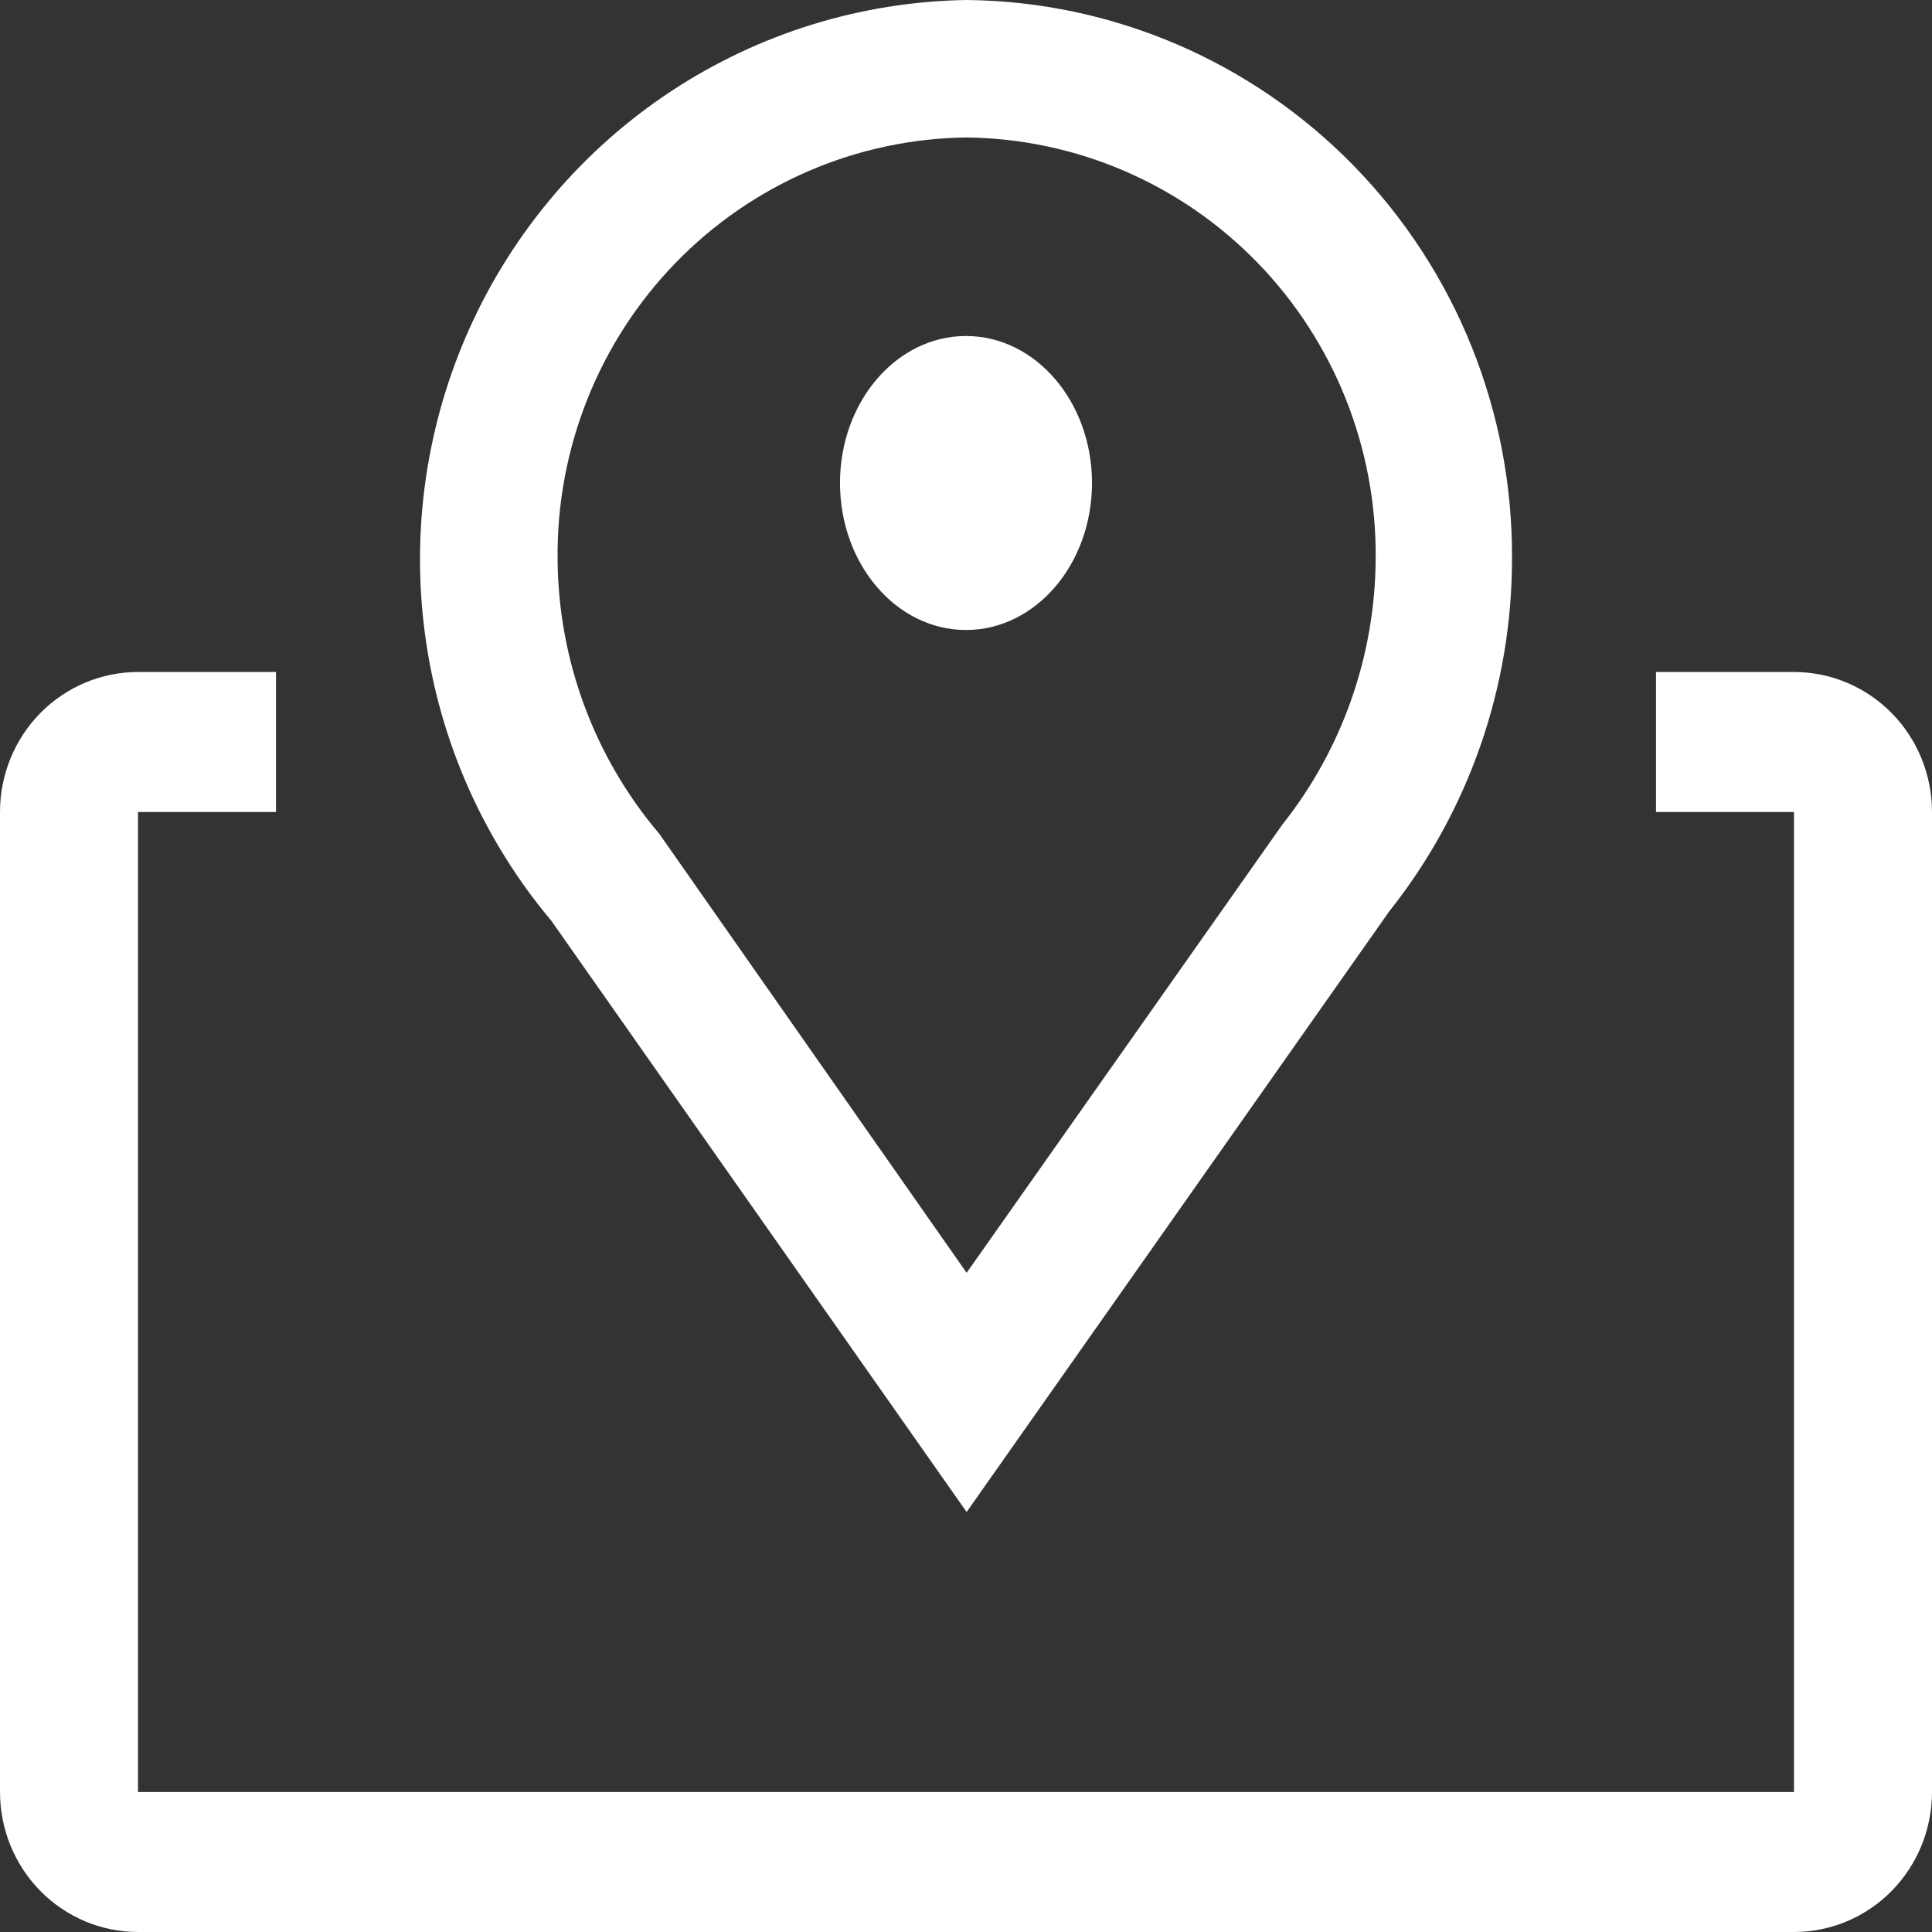
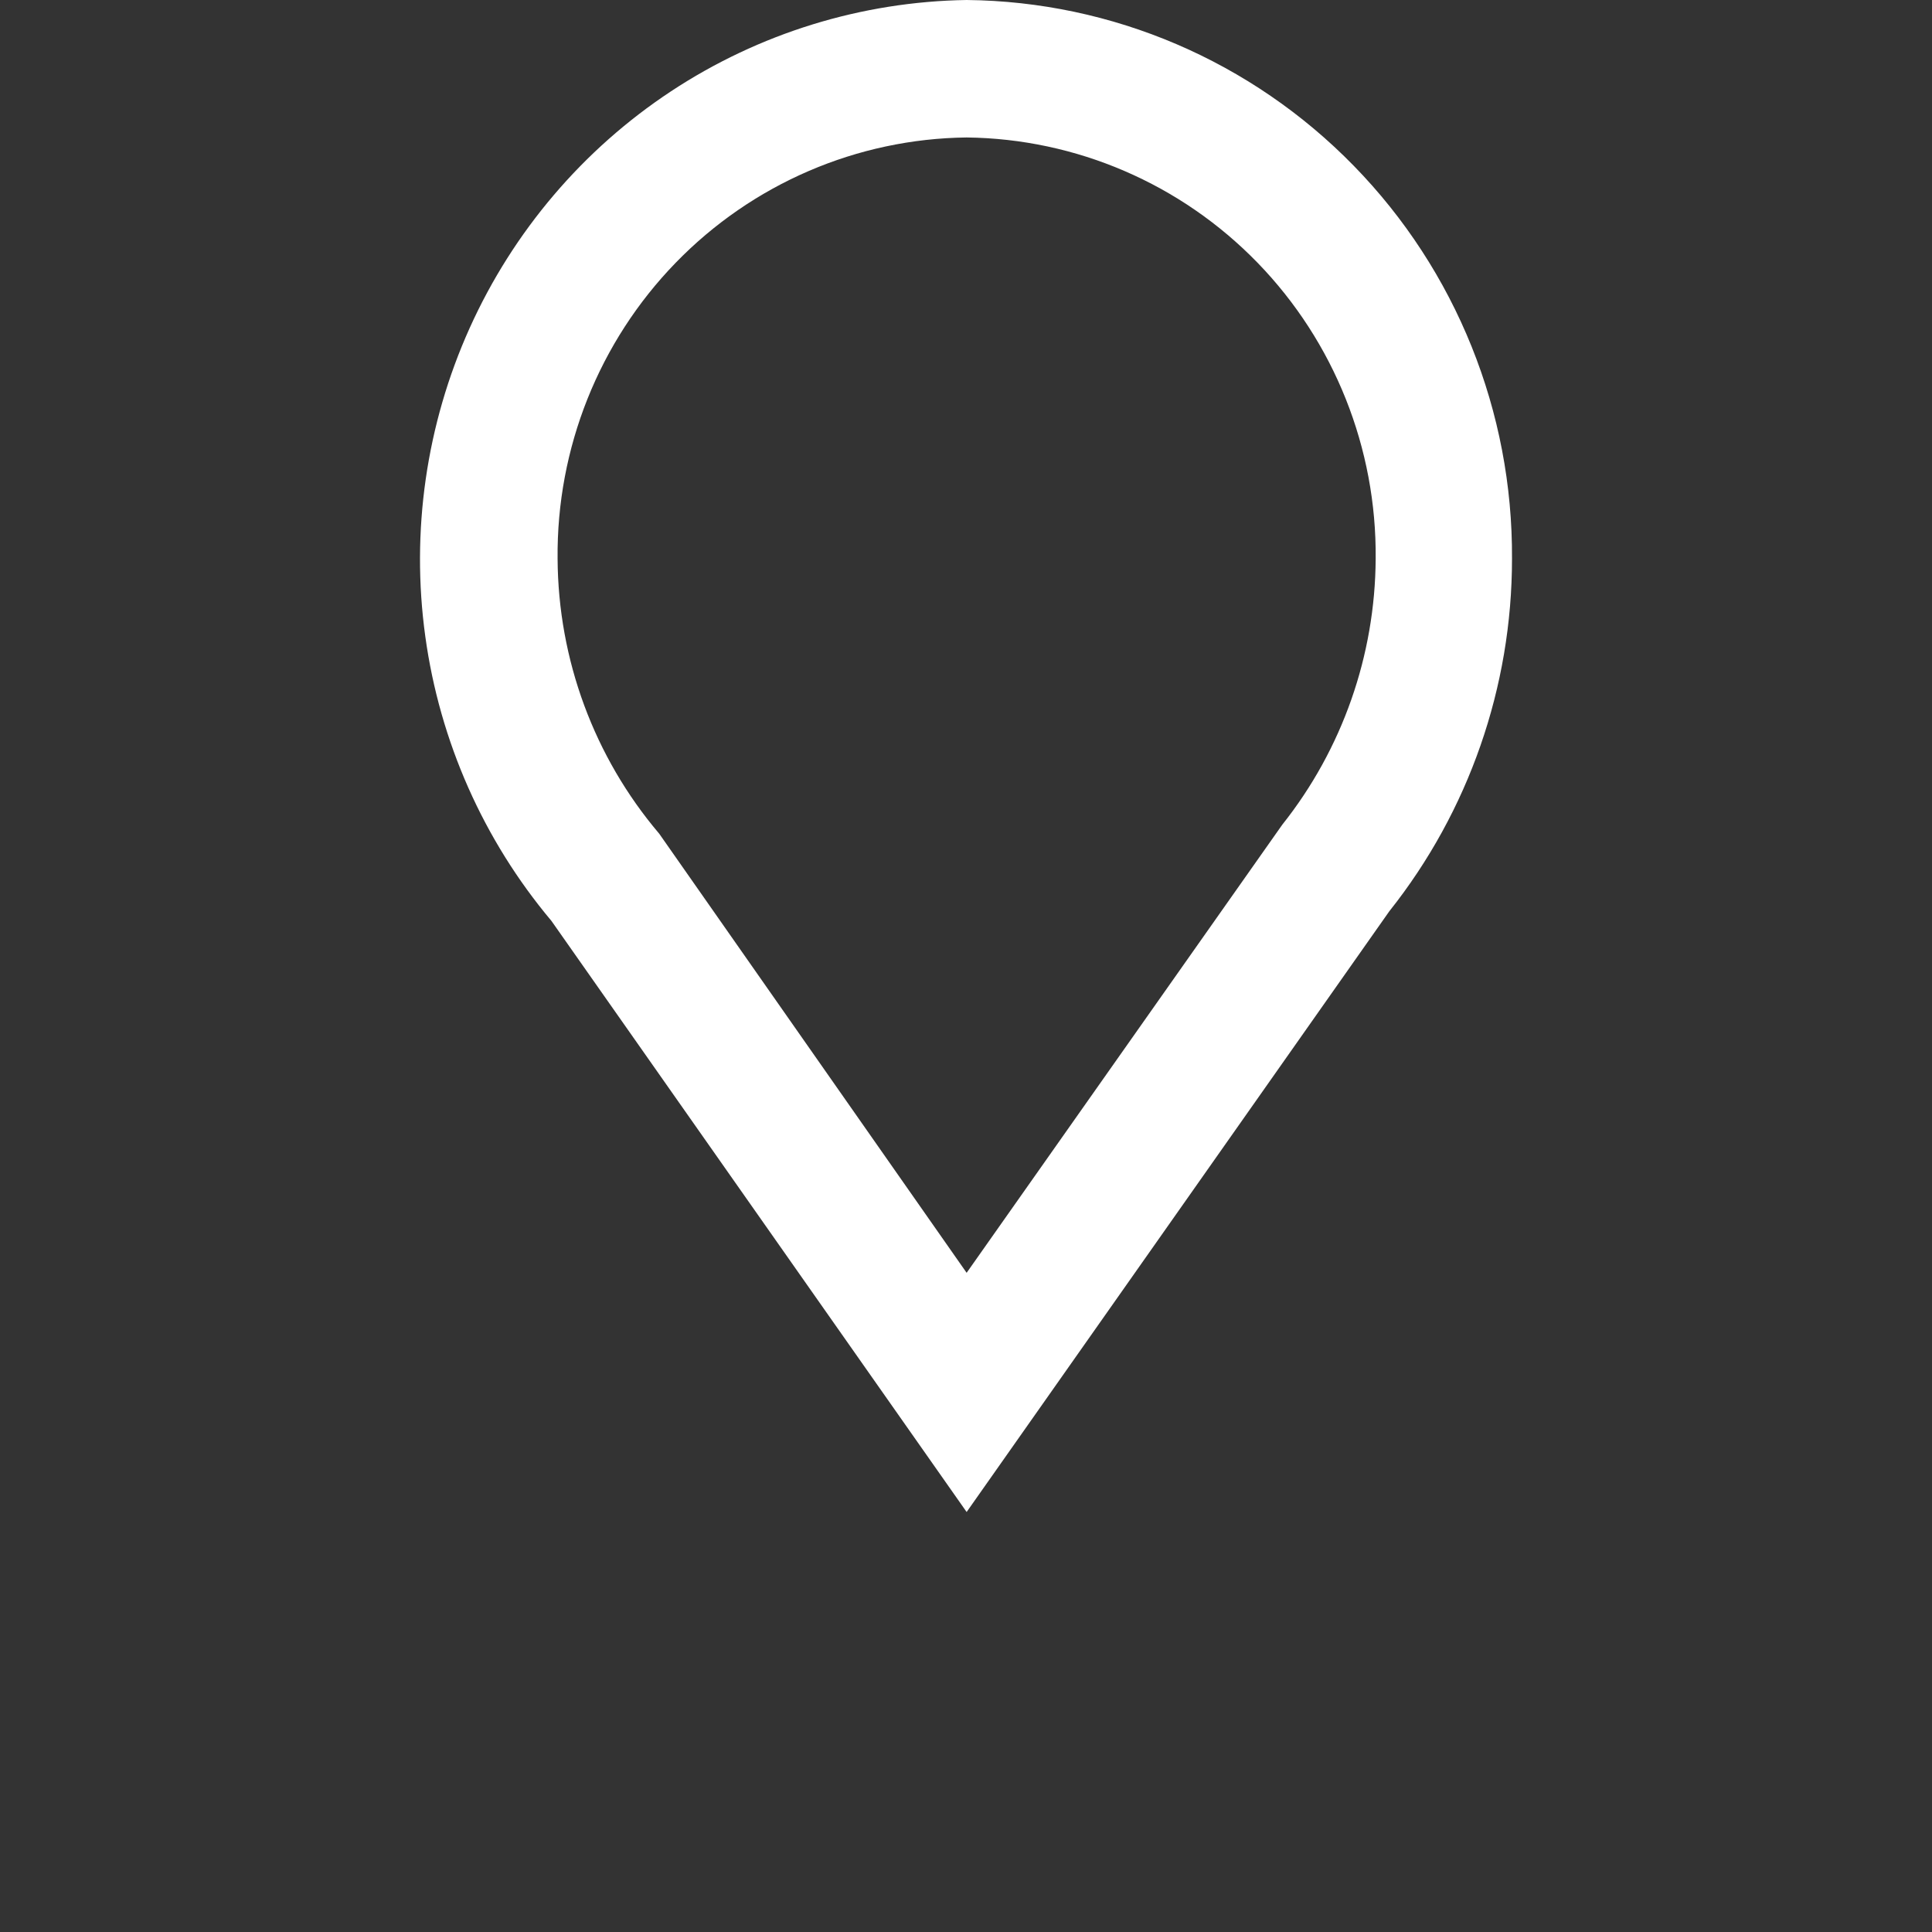
<svg xmlns="http://www.w3.org/2000/svg" width="46" height="46" viewBox="0 0 46 46" fill="none">
  <rect x="0" y="0" width="46" height="46" fill="#333333" stroke="none" />
  <path d="M23.015 36L13.13 21.927C11.512 20.001 10.47 17.652 10.126 15.152C9.781 12.652 10.148 10.105 11.184 7.807C12.22 5.51 13.882 3.556 15.976 2.174C18.071 0.792 20.512 0.038 23.015 0C26.485 0.035 29.799 1.454 32.233 3.948C34.667 6.441 36.021 9.805 36 13.304C36.001 16.355 34.971 19.316 33.078 21.698L23.015 36ZM23.015 3.273C20.405 3.303 17.913 4.376 16.087 6.257C14.261 8.138 13.25 10.672 13.276 13.304C13.289 15.705 14.146 18.025 15.695 19.849L23.015 30.305L30.53 19.636C31.958 17.839 32.742 15.607 32.754 13.304C32.779 10.672 31.768 8.138 29.943 6.257C28.117 4.376 25.625 3.303 23.015 3.273Z" fill="white" />
-   <path d="M23 15C24.657 15 26 13.433 26 11.5C26 9.567 24.657 8 23 8C21.343 8 20 9.567 20 11.5C20 13.433 21.343 15 23 15Z" fill="white" />
-   <path d="M42.714 16H39.429V19.333H42.714V42.667H3.286V19.333H6.571V16H3.286C2.414 16 1.579 16.351 0.962 16.976C0.346 17.601 0 18.449 0 19.333V42.667C0 43.551 0.346 44.399 0.962 45.024C1.579 45.649 2.414 46 3.286 46H42.714C43.586 46 44.421 45.649 45.038 45.024C45.654 44.399 46 43.551 46 42.667V19.333C46 18.449 45.654 17.601 45.038 16.976C44.421 16.351 43.586 16 42.714 16Z" fill="white" />
</svg>